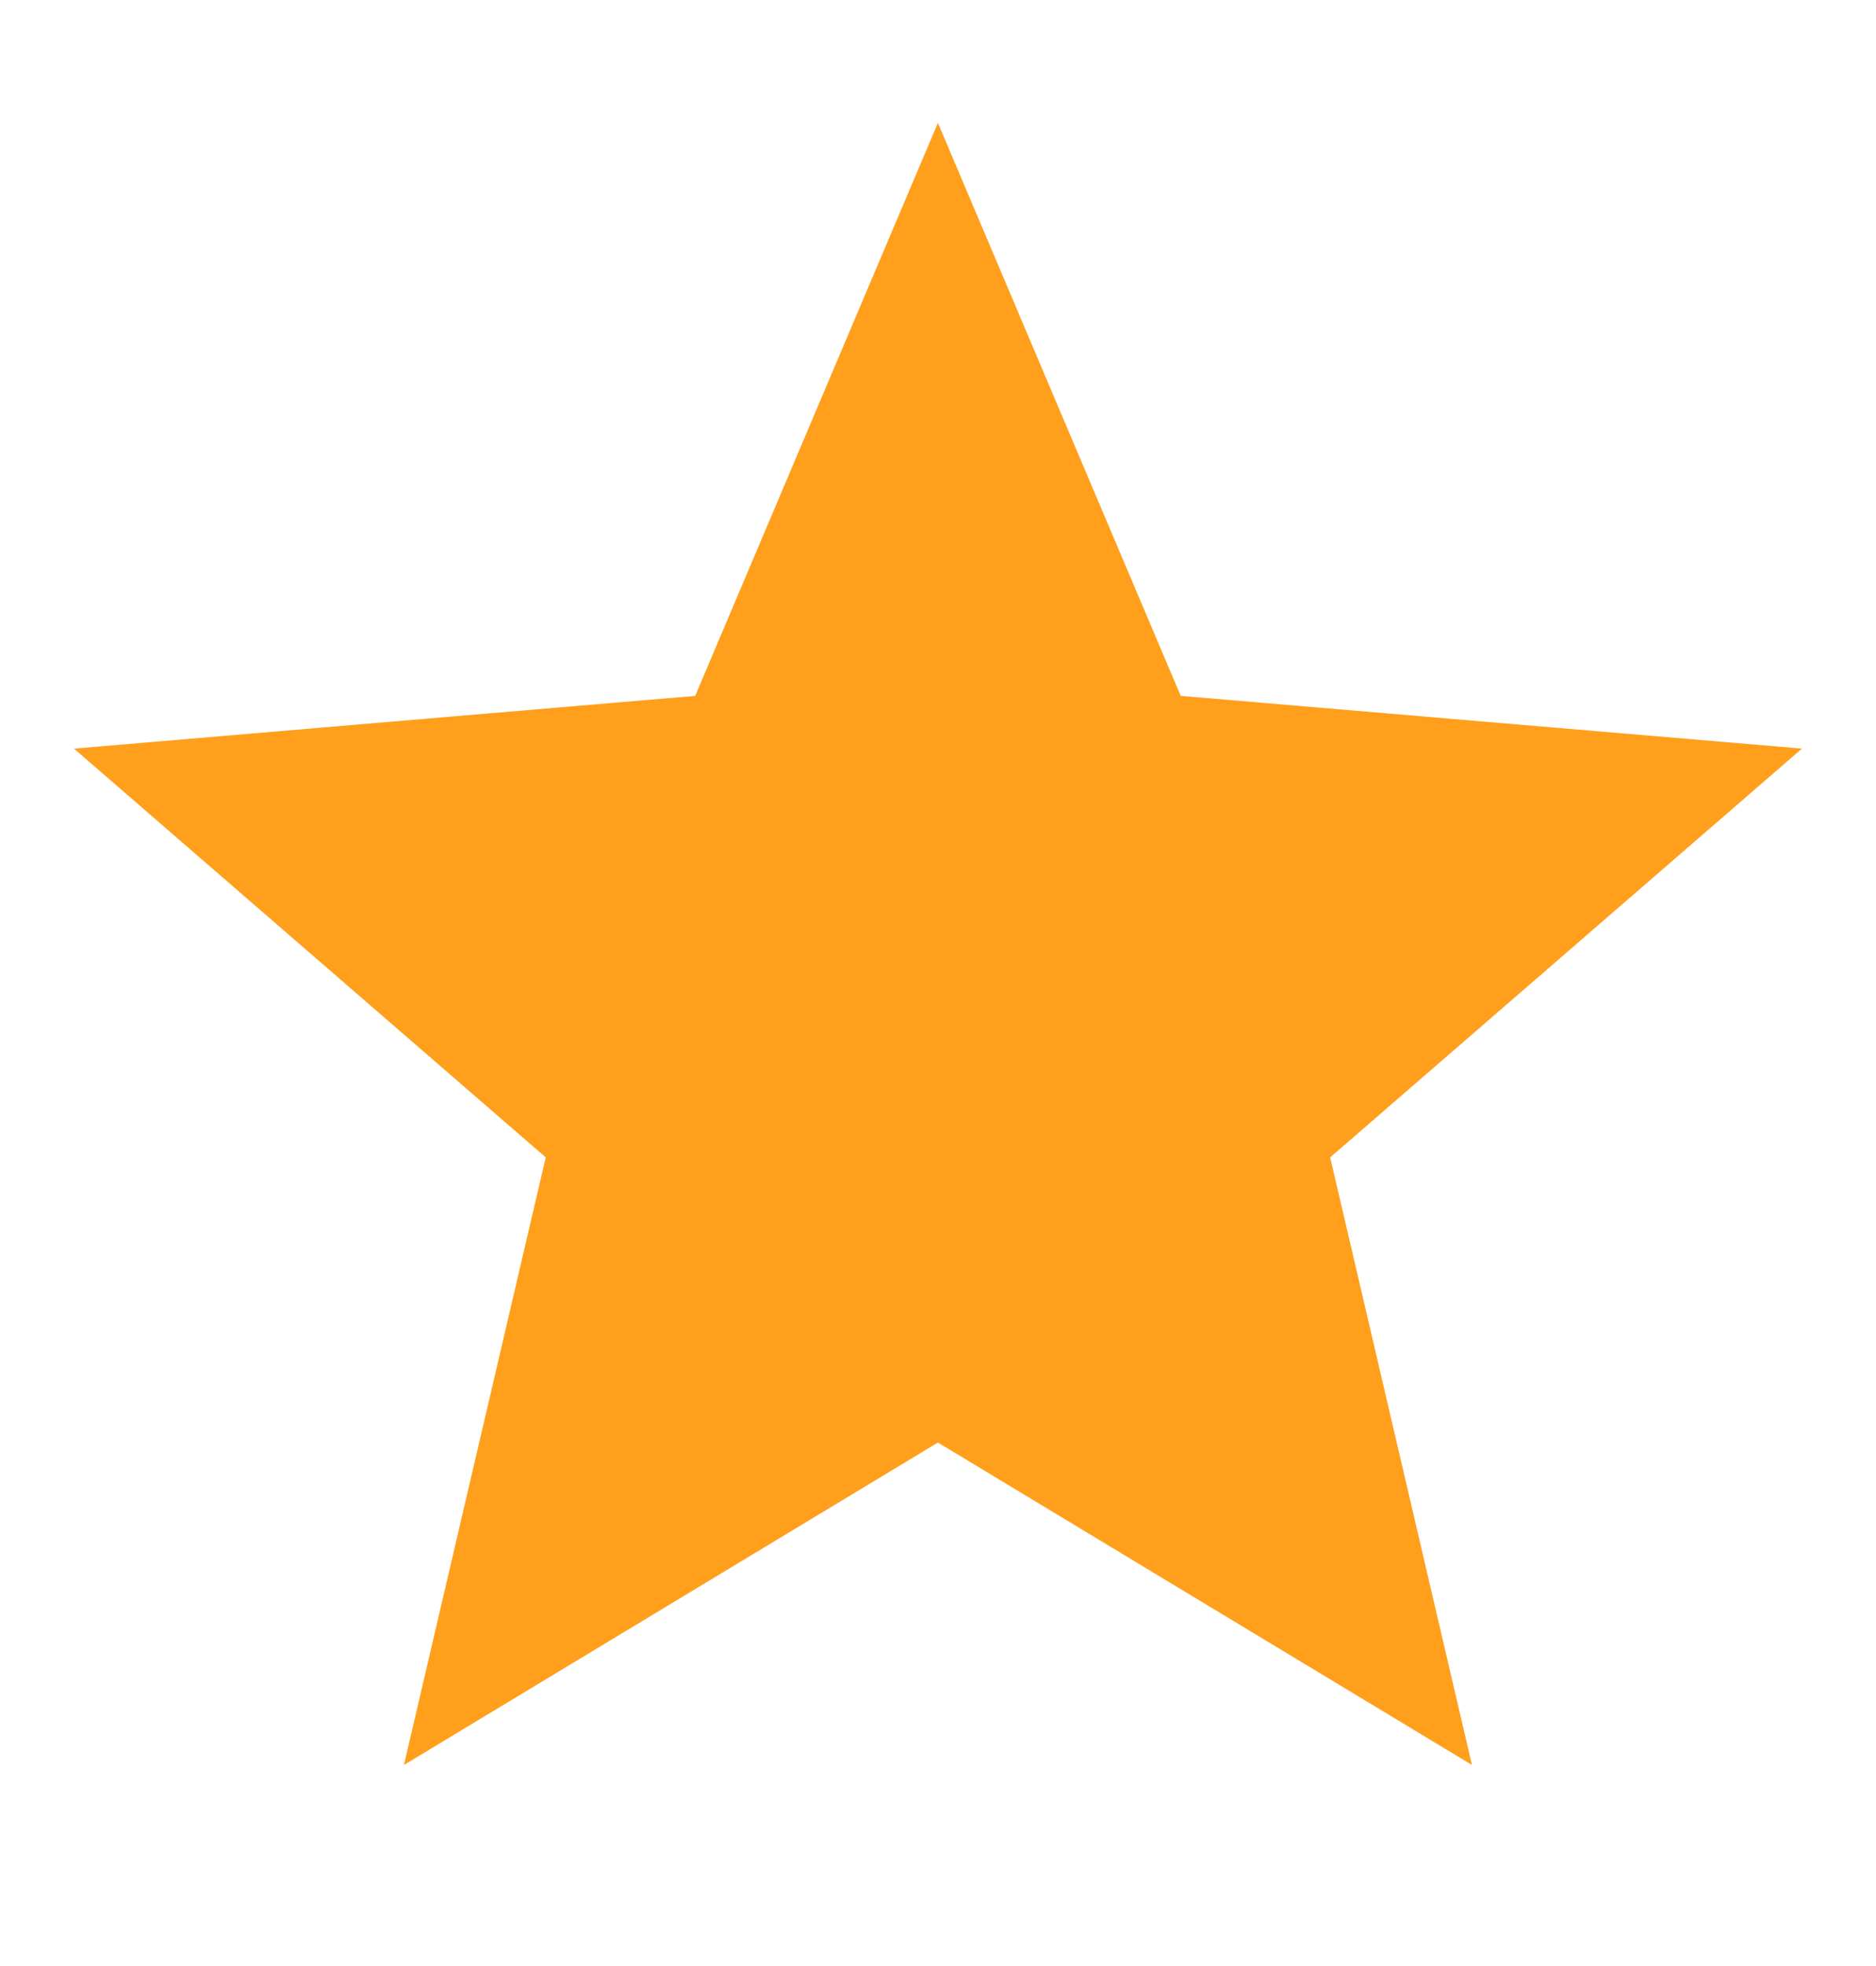
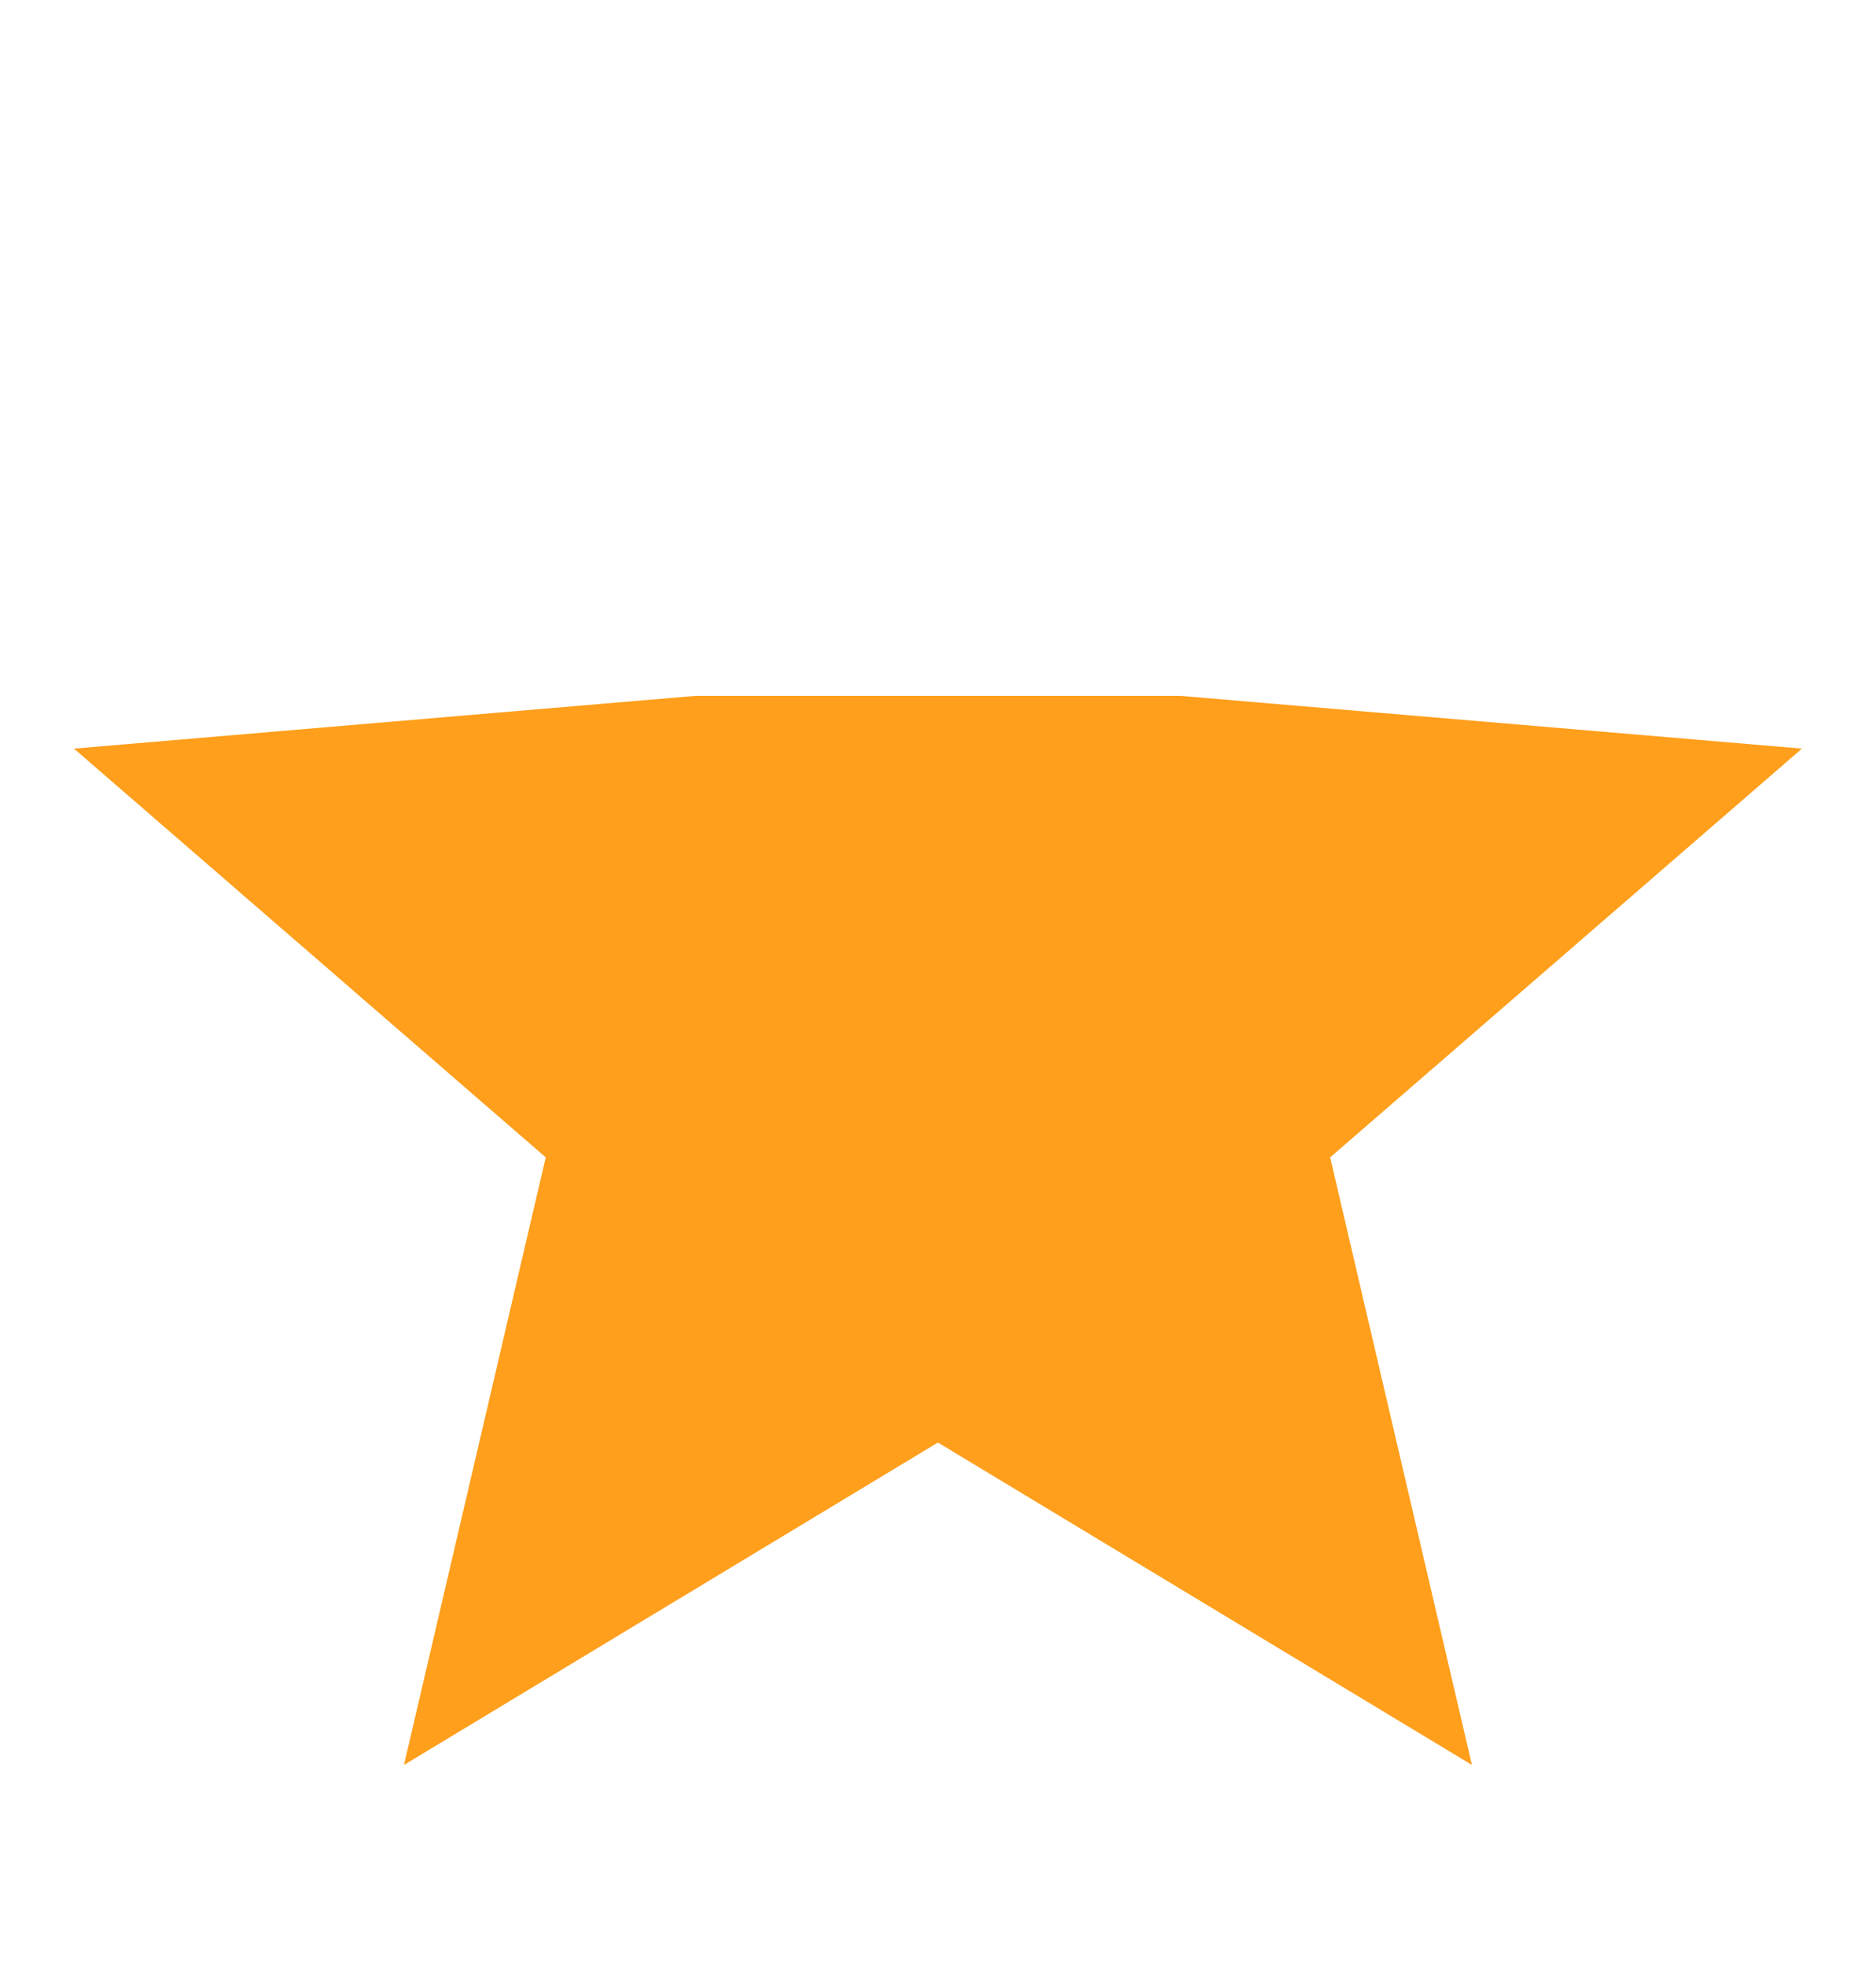
<svg xmlns="http://www.w3.org/2000/svg" width="21" height="22" viewBox="0 0 21 22" fill="none">
-   <path d="M10.499 16.142L16.477 19.75L14.89 12.951L20.171 8.377L13.217 7.787L10.499 1.375L7.782 7.787L0.828 8.377L6.109 12.951L4.522 19.75L10.499 16.142Z" fill="#FF9F1C" />
+   <path d="M10.499 16.142L16.477 19.75L14.89 12.951L20.171 8.377L13.217 7.787L7.782 7.787L0.828 8.377L6.109 12.951L4.522 19.75L10.499 16.142Z" fill="#FF9F1C" />
</svg>